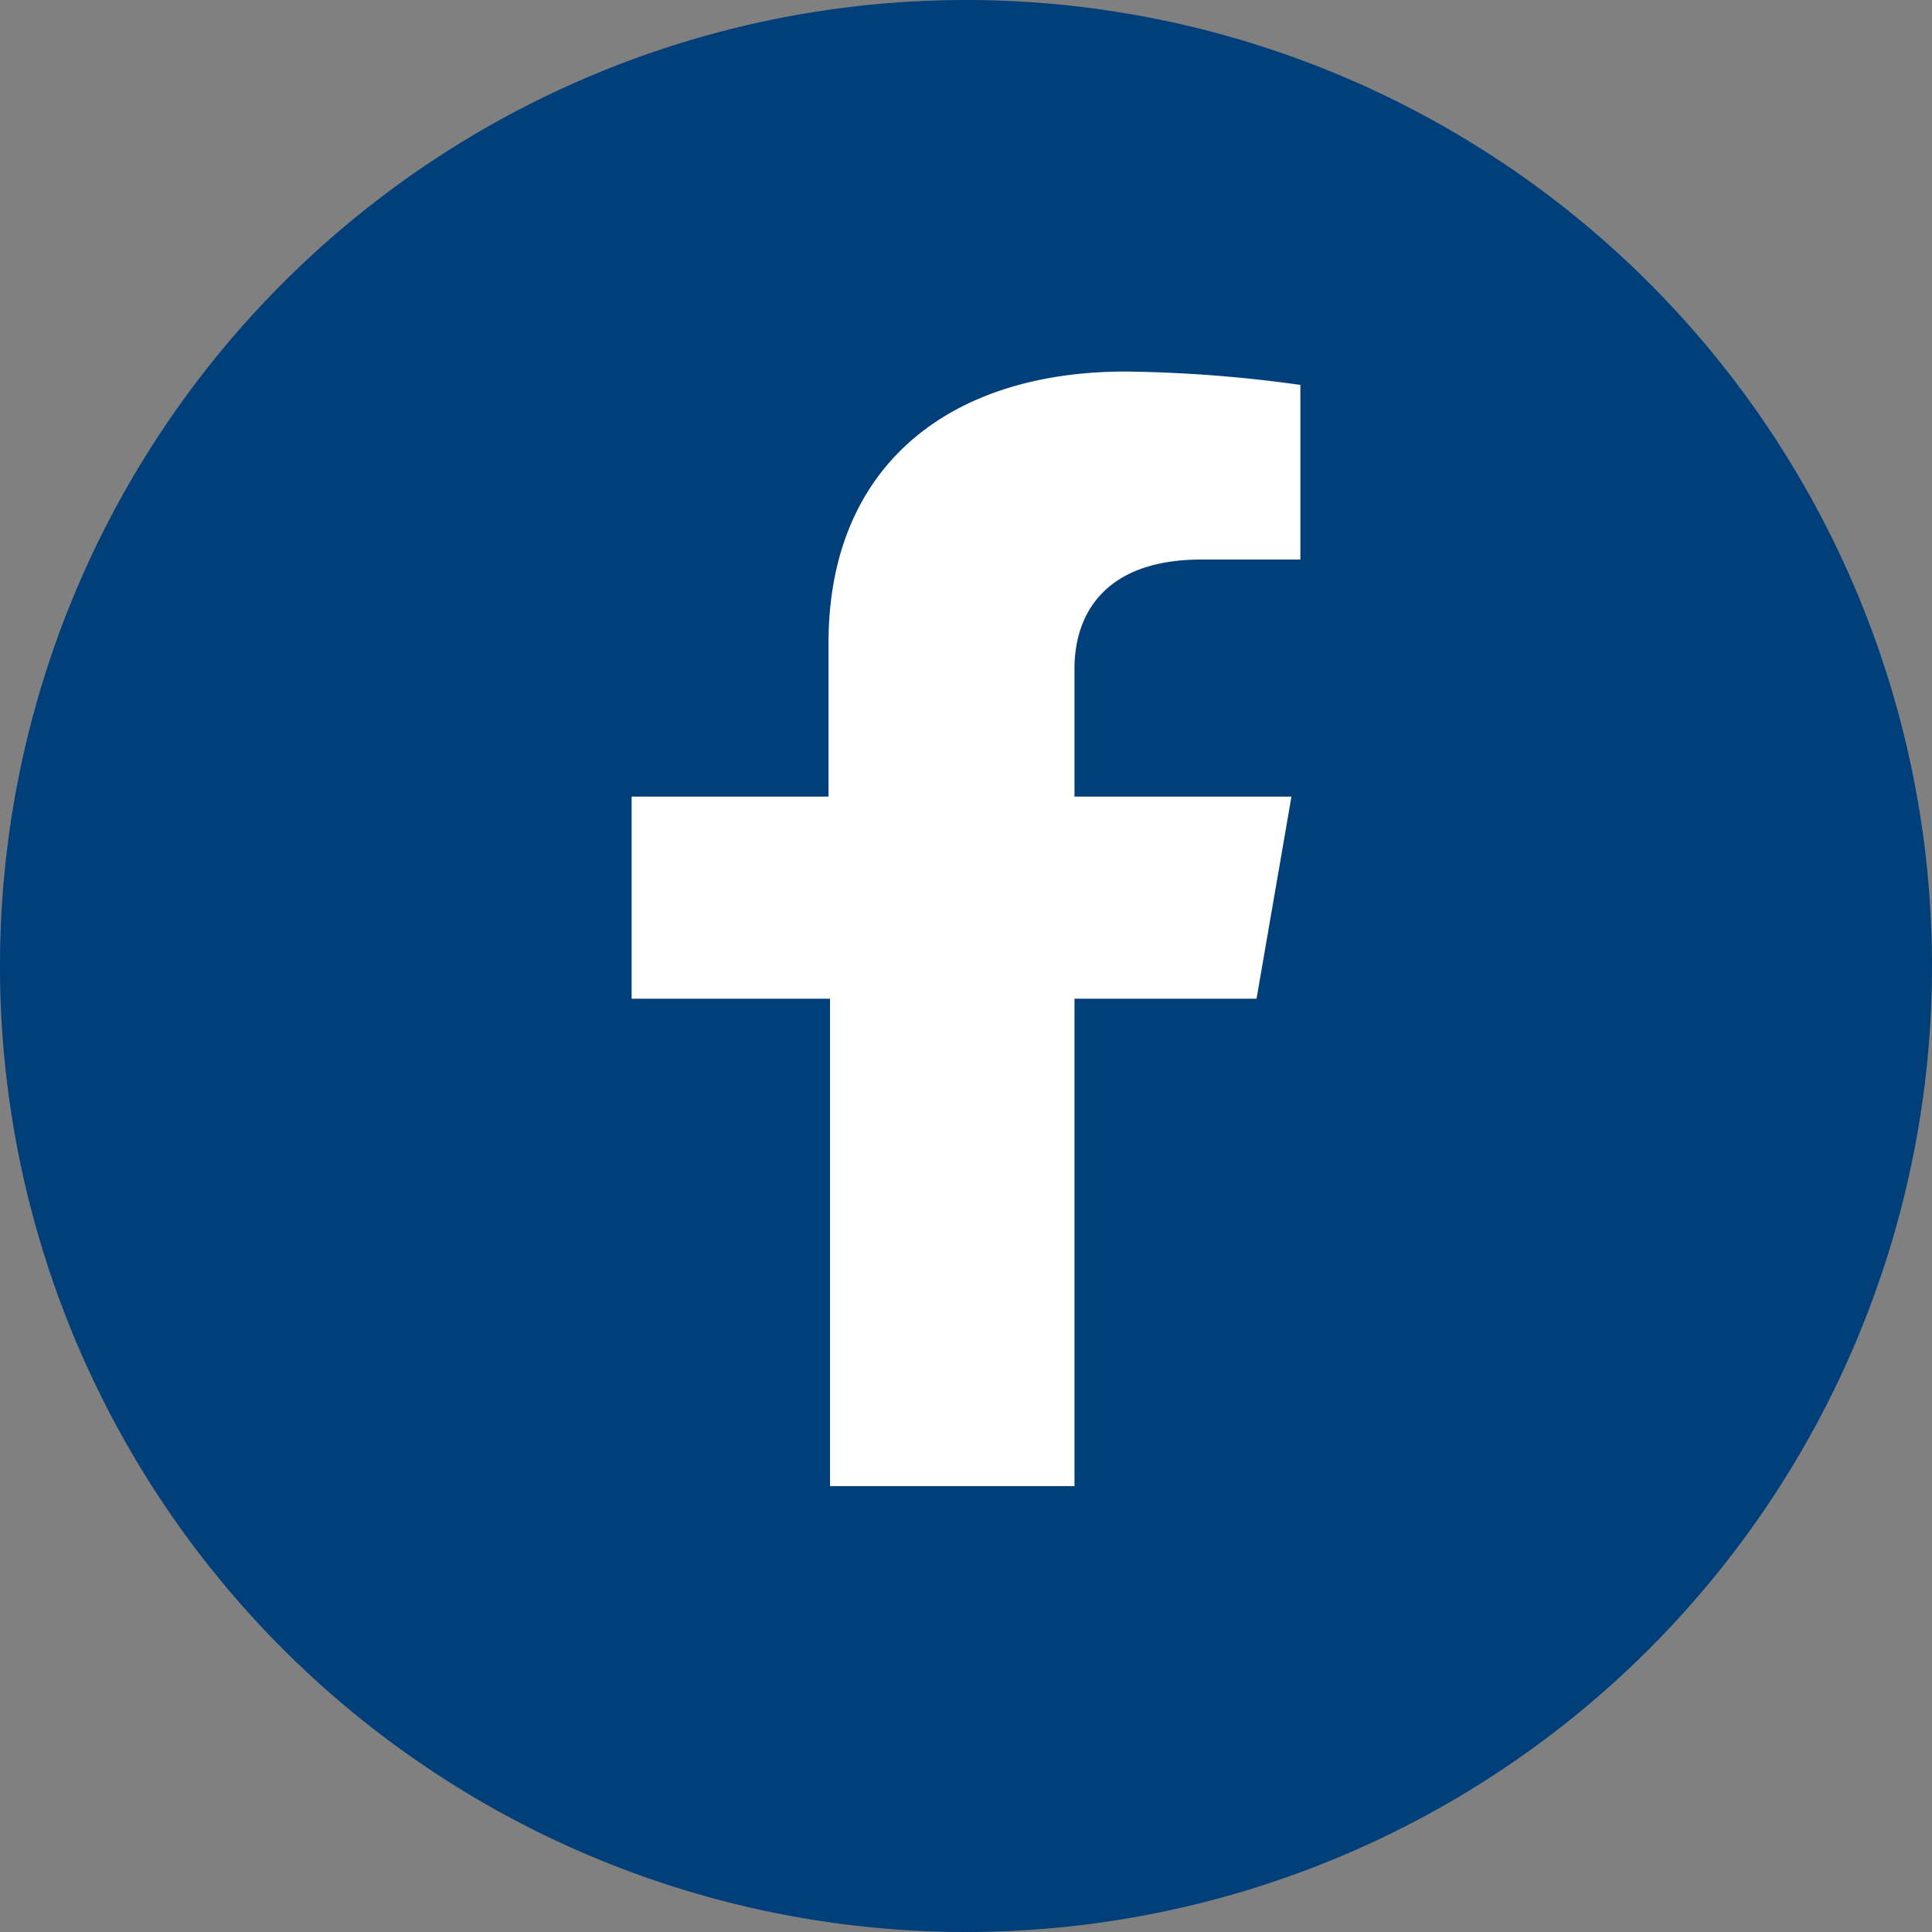
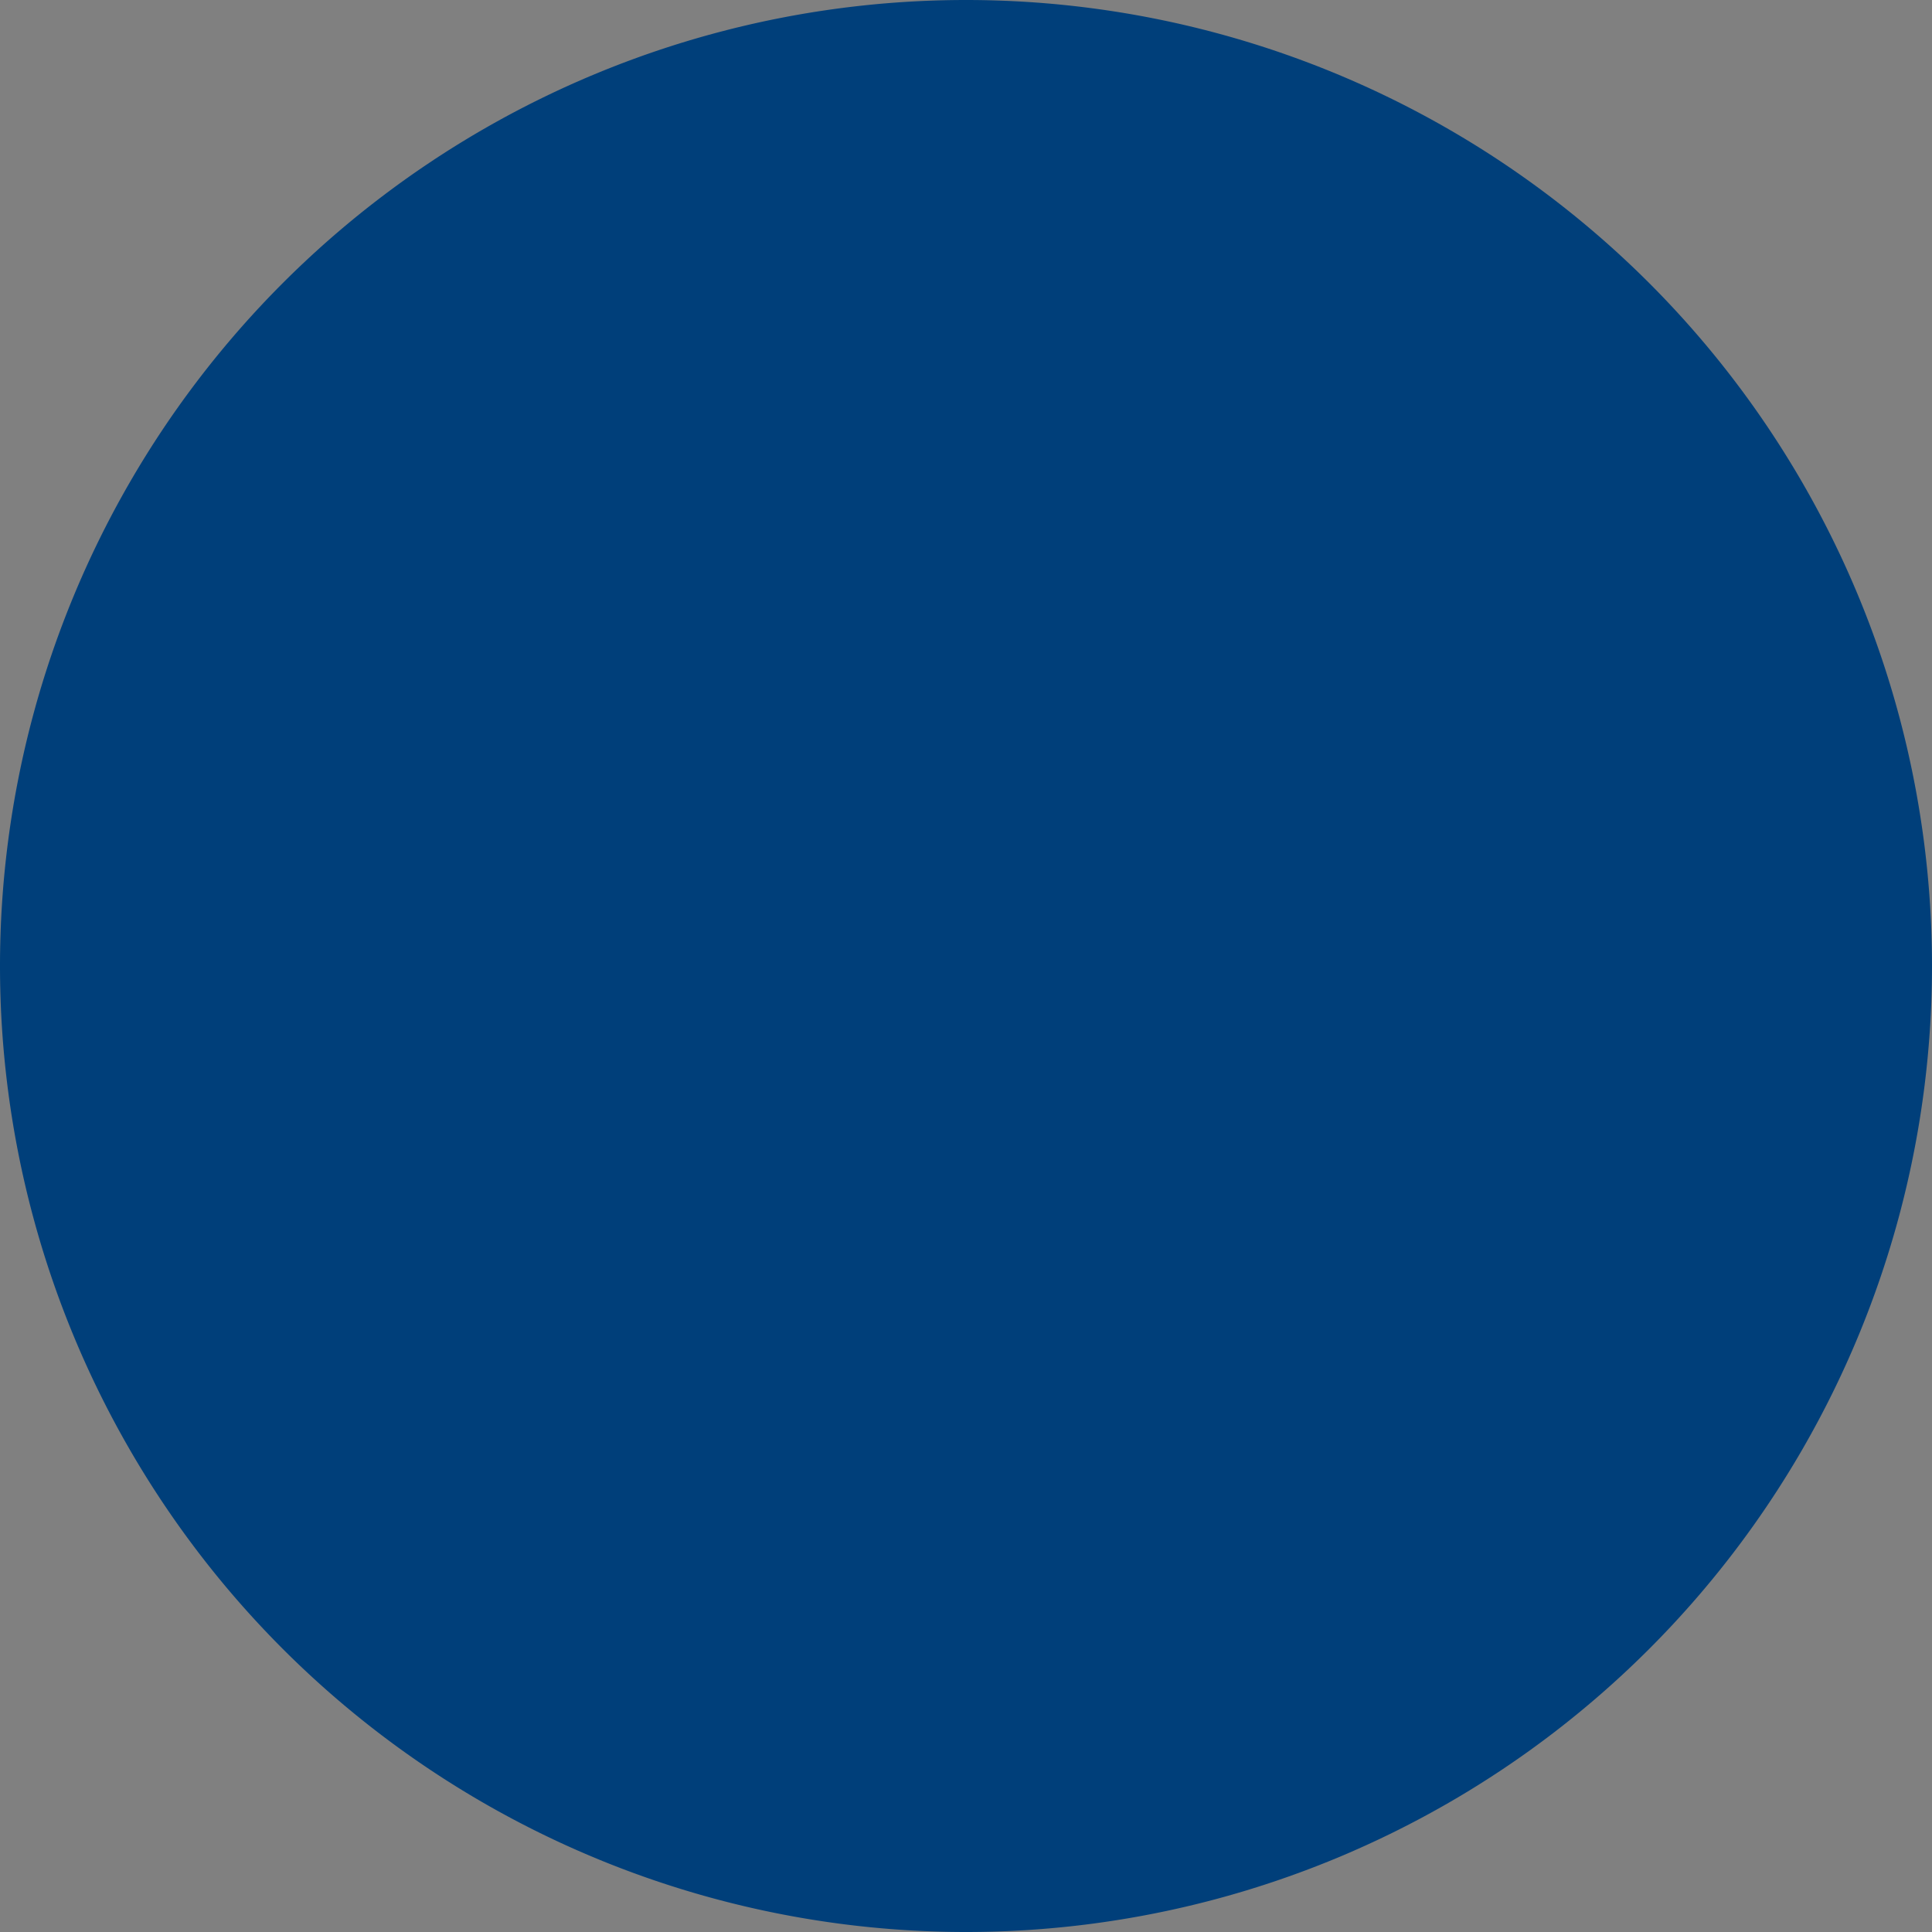
<svg xmlns="http://www.w3.org/2000/svg" width="26" height="26" viewBox="0 0 26 26">
  <rect x="0" y="0" width="26" height="26" fill="#808080" stroke="none" />
  <path d="M13,0h0A13,13,0,0,1,26,13h0A13,13,0,0,1,13,26h0A13,13,0,0,1,0,13H0A13,13,0,0,1,13,0Z" style="fill:#003f7a;fill-rule:evenodd" />
-   <path d="M16.91,13.44l.47-2.72H14.46V9c0-.74.41-1.47,1.71-1.47H17.5V5.18A18.3,18.3,0,0,0,15.15,5c-2.41,0-4,1.3-4,3.65v2.07H8.5v2.72h2.67V20h3.29V13.44Z" style="fill:#fff" />
</svg>